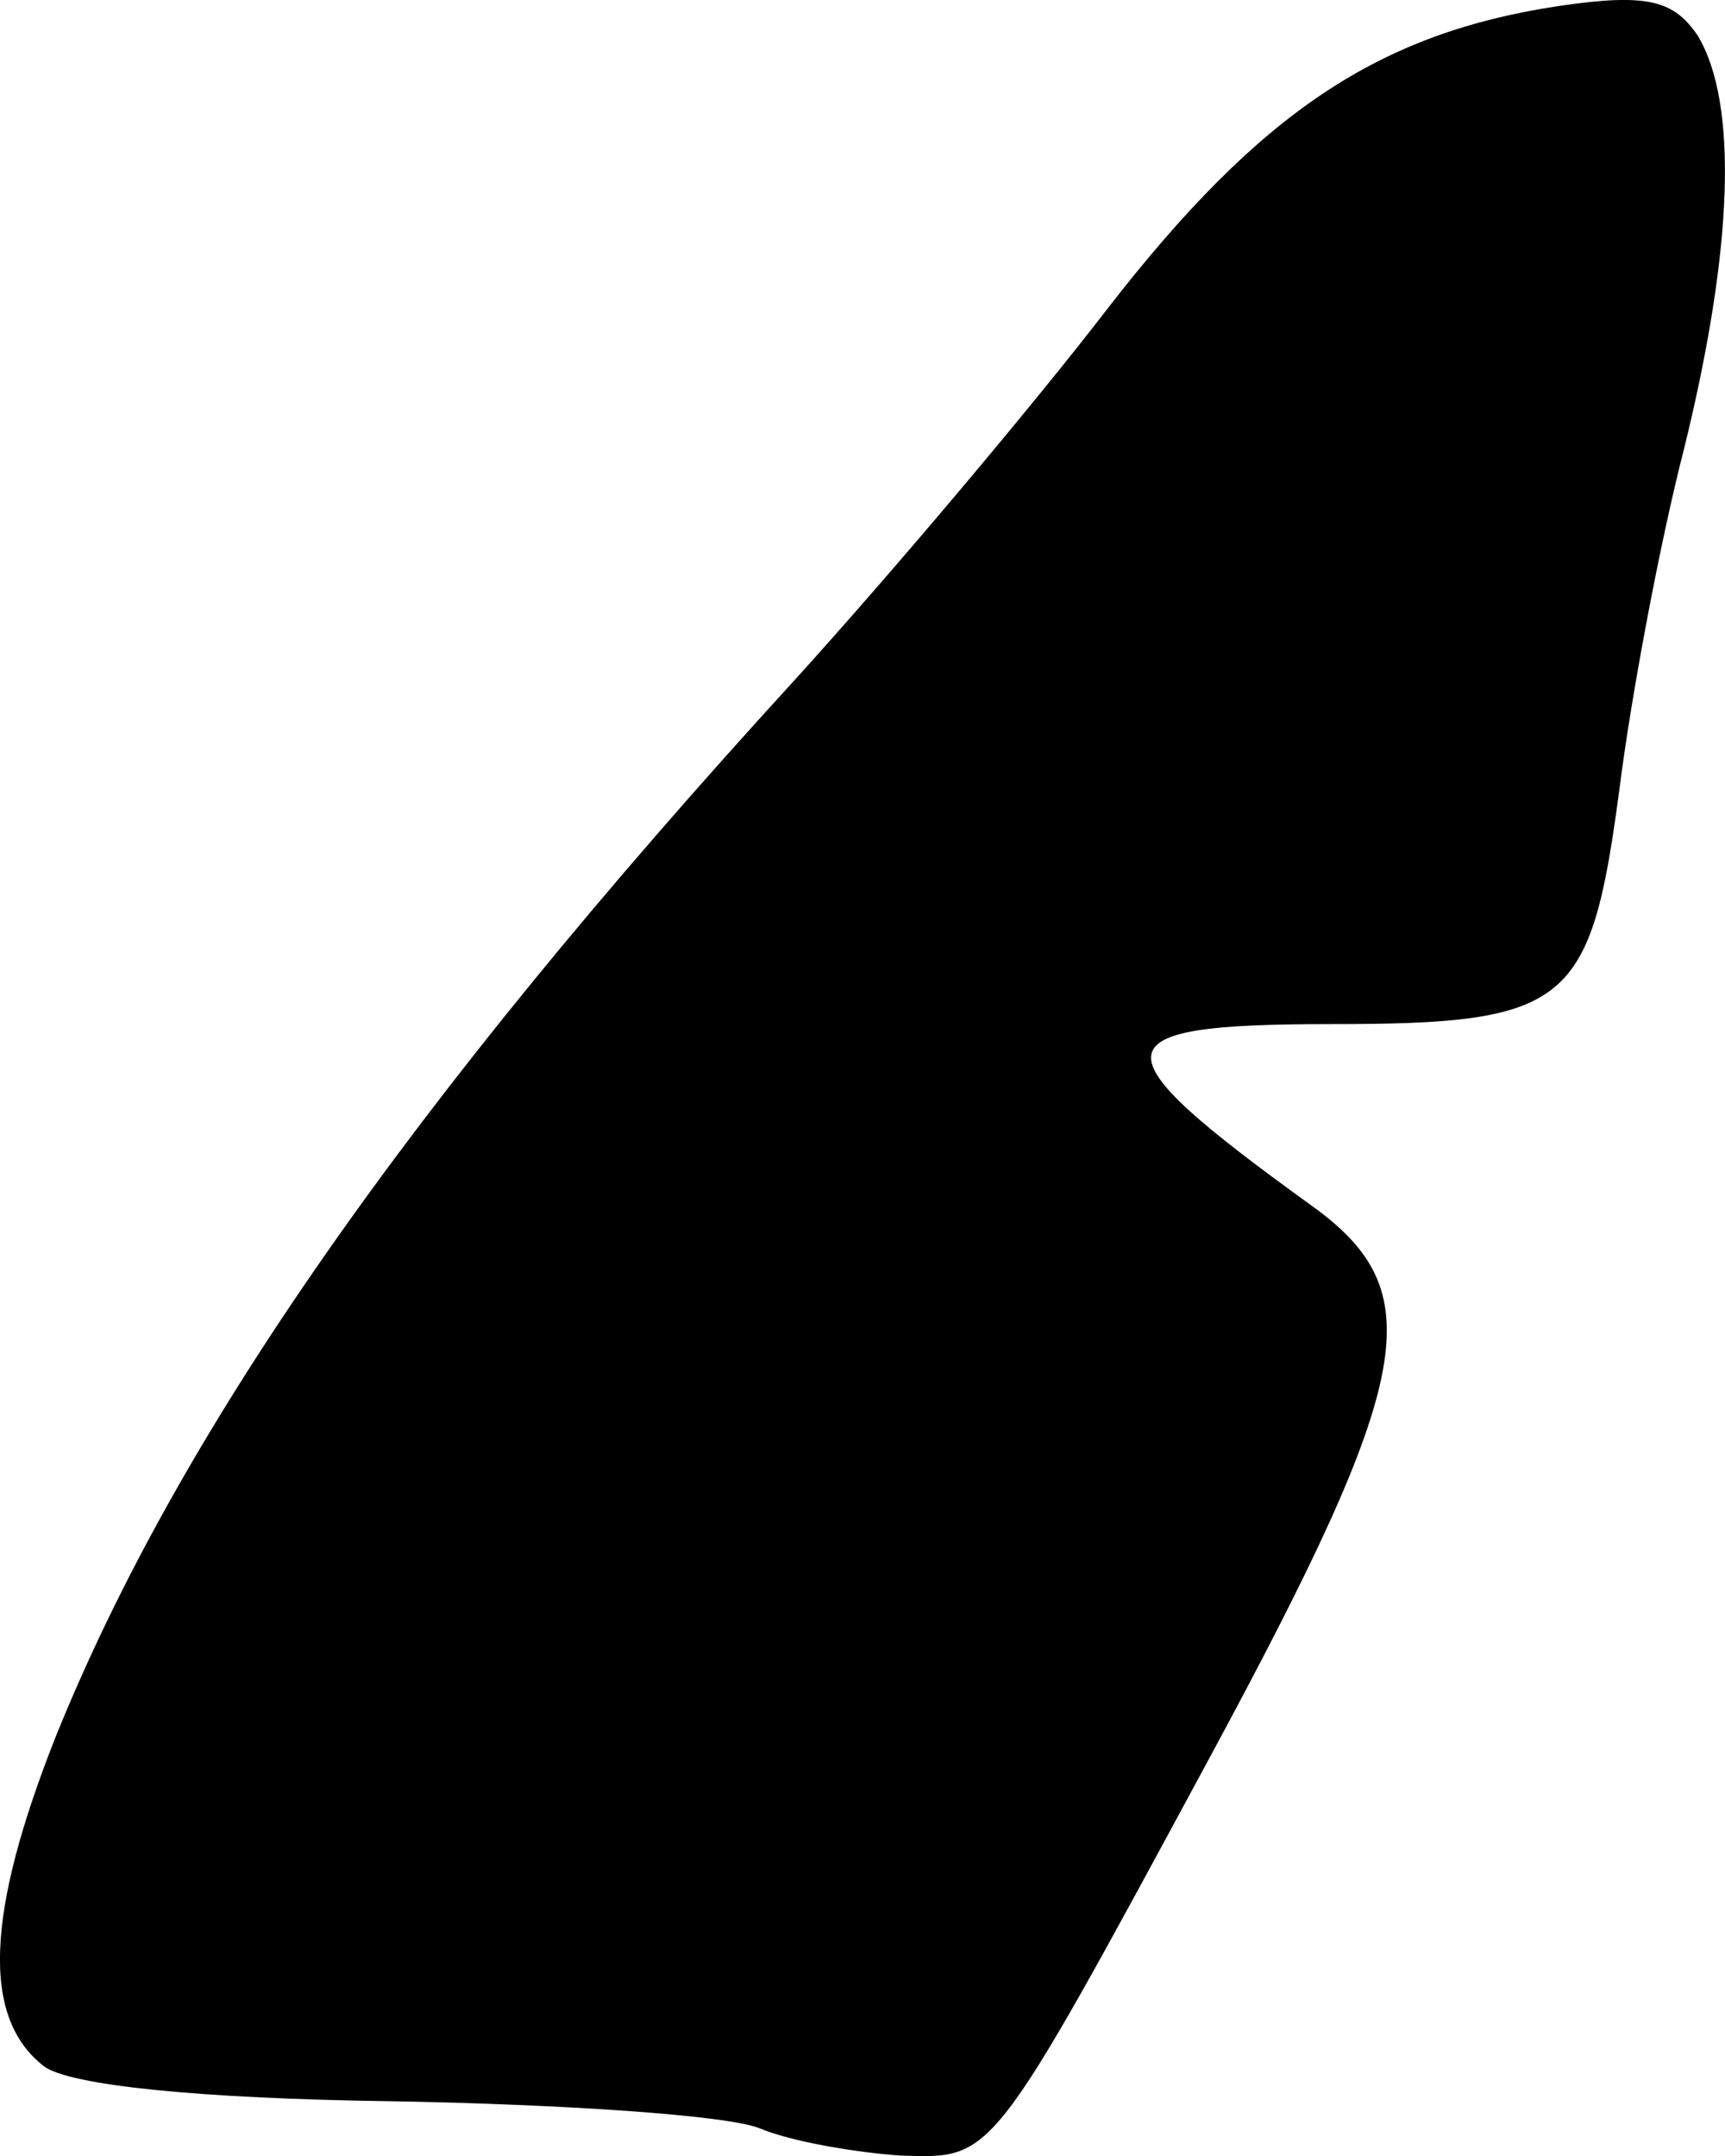
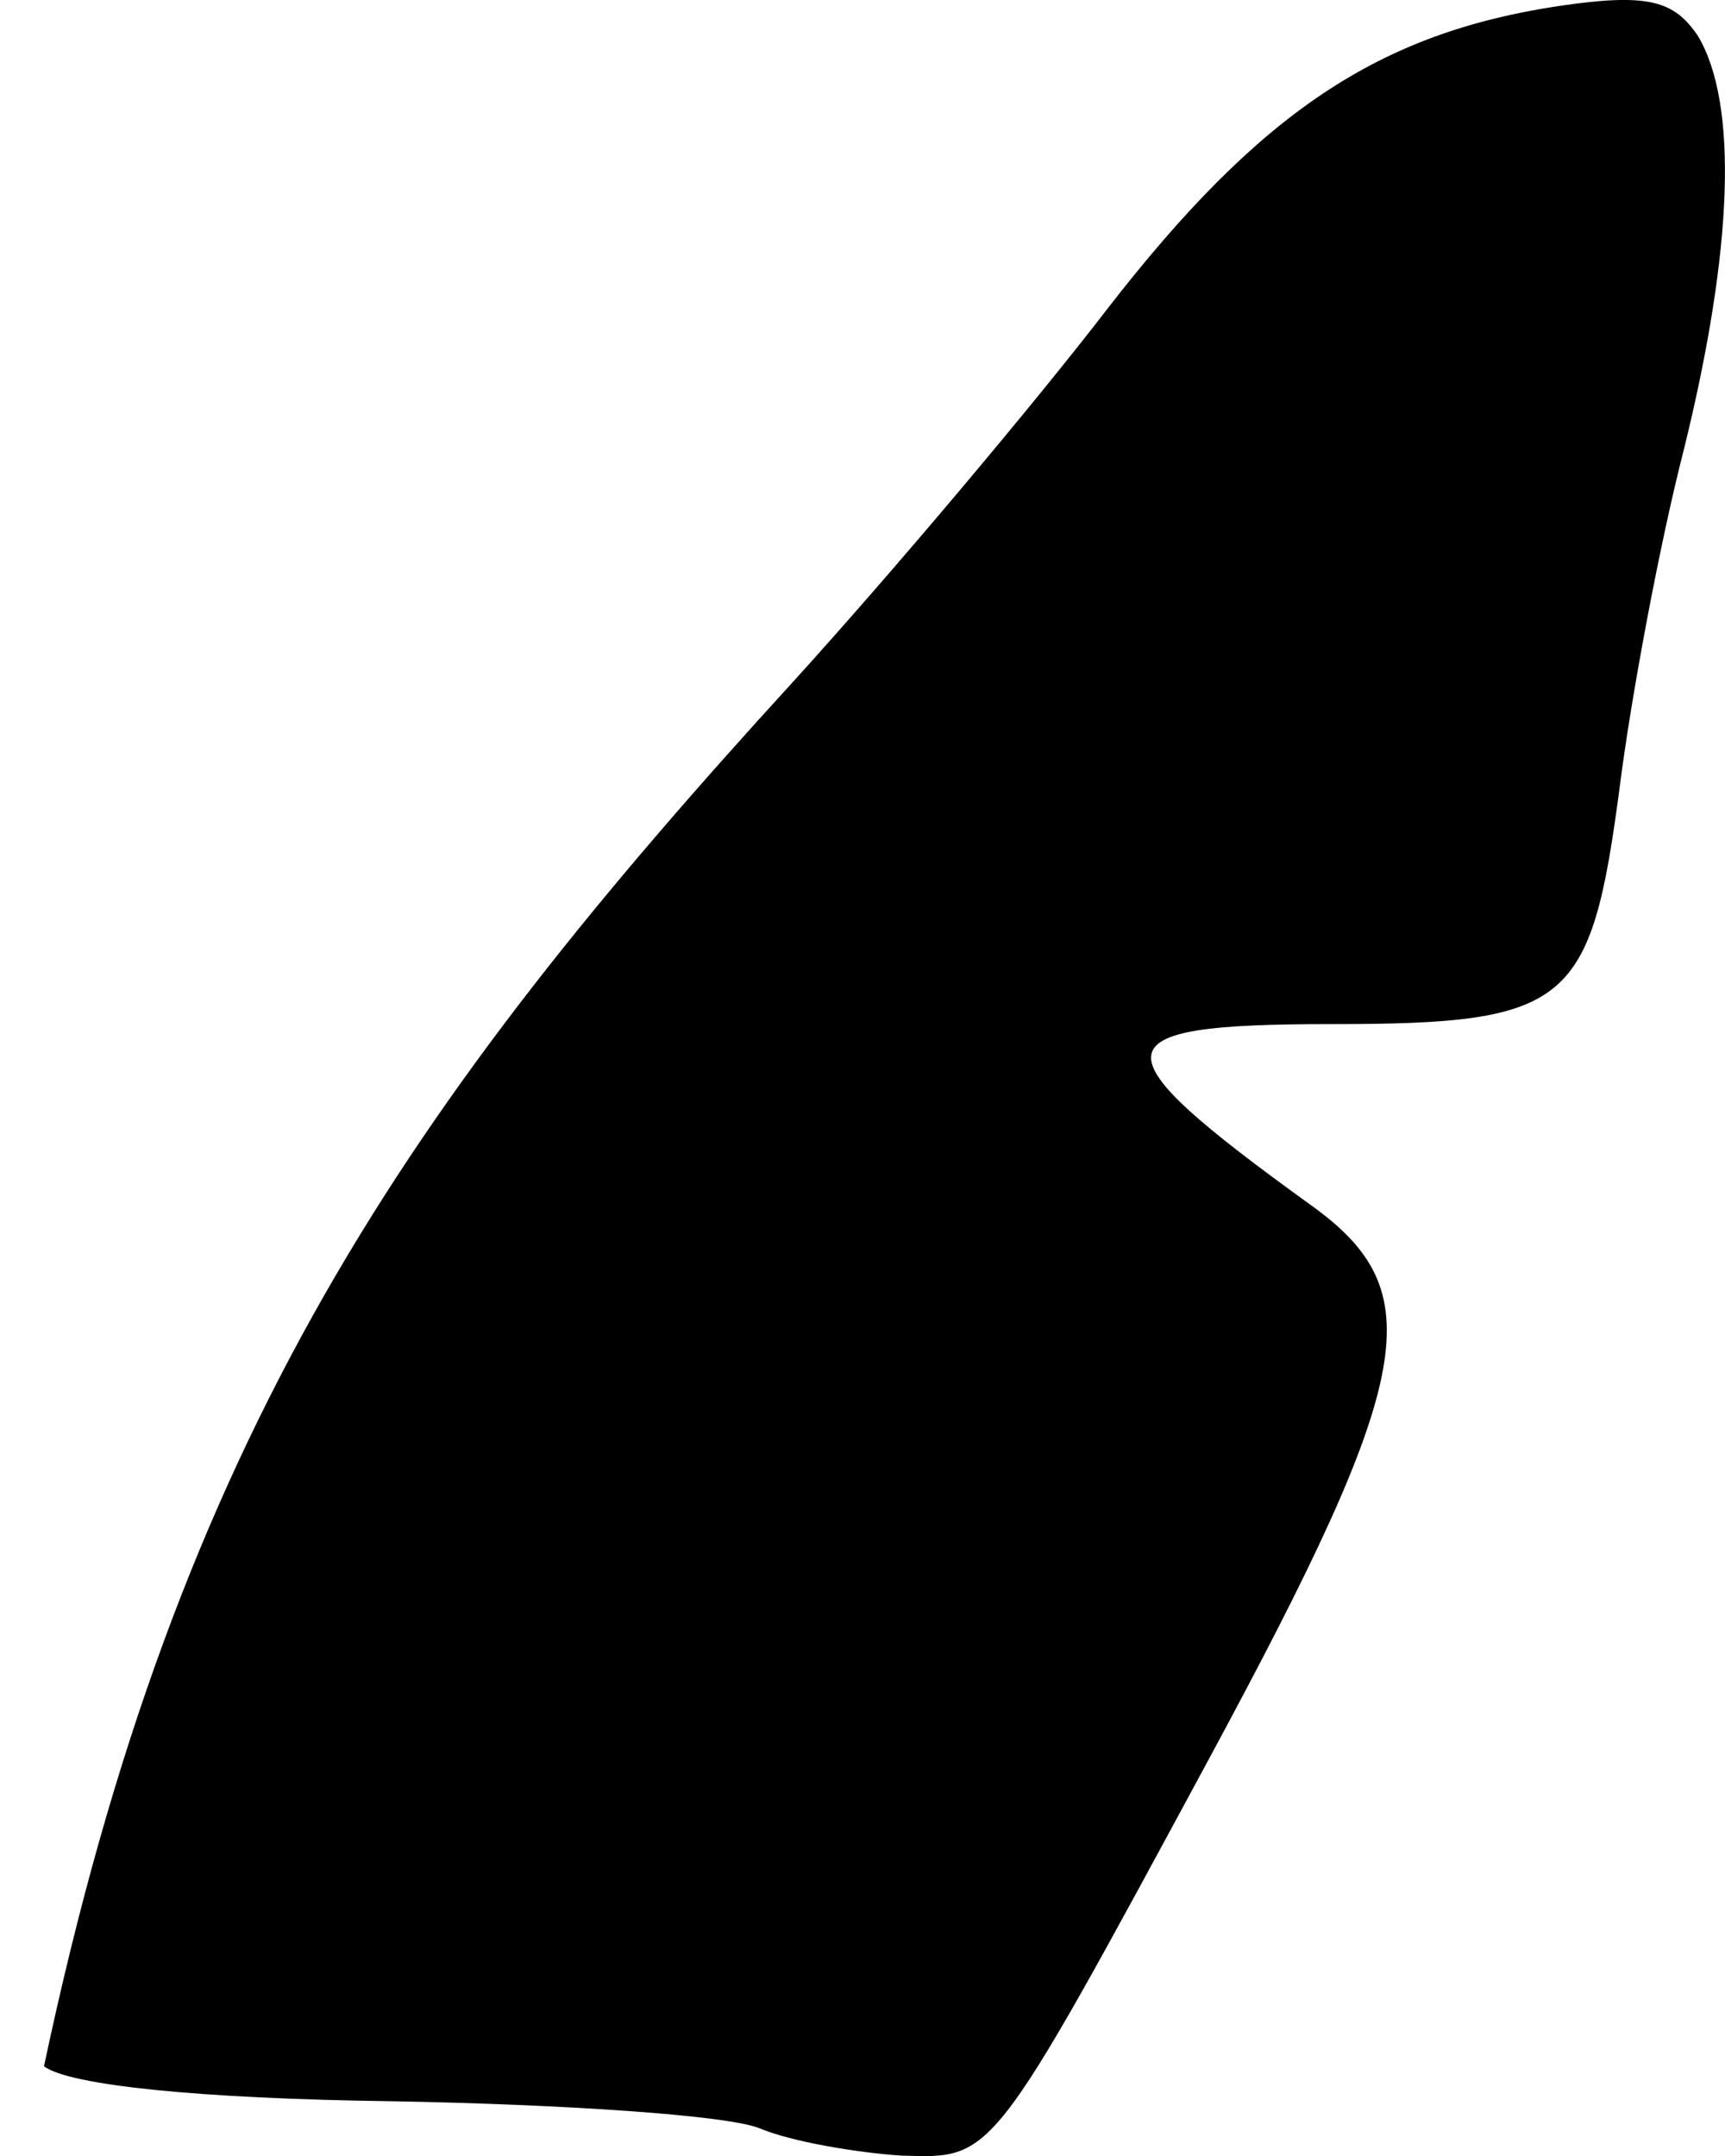
<svg xmlns="http://www.w3.org/2000/svg" fill="none" height="100%" overflow="visible" preserveAspectRatio="none" style="display: block;" viewBox="0 0 4 5" width="100%">
-   <path d="M1.762 4.936C1.687 4.905 1.301 4.88 0.908 4.873C0.46 4.867 0.161 4.836 0.102 4.792C-0.044 4.679 -0.032 4.435 0.129 4.028C0.412 3.327 0.947 2.557 1.84 1.58C2.068 1.329 2.395 0.941 2.568 0.716C2.922 0.259 3.197 0.077 3.614 0.014C3.823 -0.017 3.882 0.002 3.937 0.083C4.031 0.24 4.019 0.578 3.905 1.041C3.85 1.254 3.783 1.611 3.756 1.824C3.689 2.331 3.642 2.375 3.087 2.375C2.54 2.375 2.536 2.431 3.04 2.795C3.319 2.995 3.284 3.189 2.804 4.078C2.293 5.024 2.304 5.005 2.088 4.999C1.986 4.992 1.836 4.967 1.762 4.936Z" fill="black" id="Vector" />
+   <path d="M1.762 4.936C1.687 4.905 1.301 4.88 0.908 4.873C0.46 4.867 0.161 4.836 0.102 4.792C0.412 3.327 0.947 2.557 1.84 1.58C2.068 1.329 2.395 0.941 2.568 0.716C2.922 0.259 3.197 0.077 3.614 0.014C3.823 -0.017 3.882 0.002 3.937 0.083C4.031 0.24 4.019 0.578 3.905 1.041C3.85 1.254 3.783 1.611 3.756 1.824C3.689 2.331 3.642 2.375 3.087 2.375C2.54 2.375 2.536 2.431 3.04 2.795C3.319 2.995 3.284 3.189 2.804 4.078C2.293 5.024 2.304 5.005 2.088 4.999C1.986 4.992 1.836 4.967 1.762 4.936Z" fill="black" id="Vector" />
</svg>